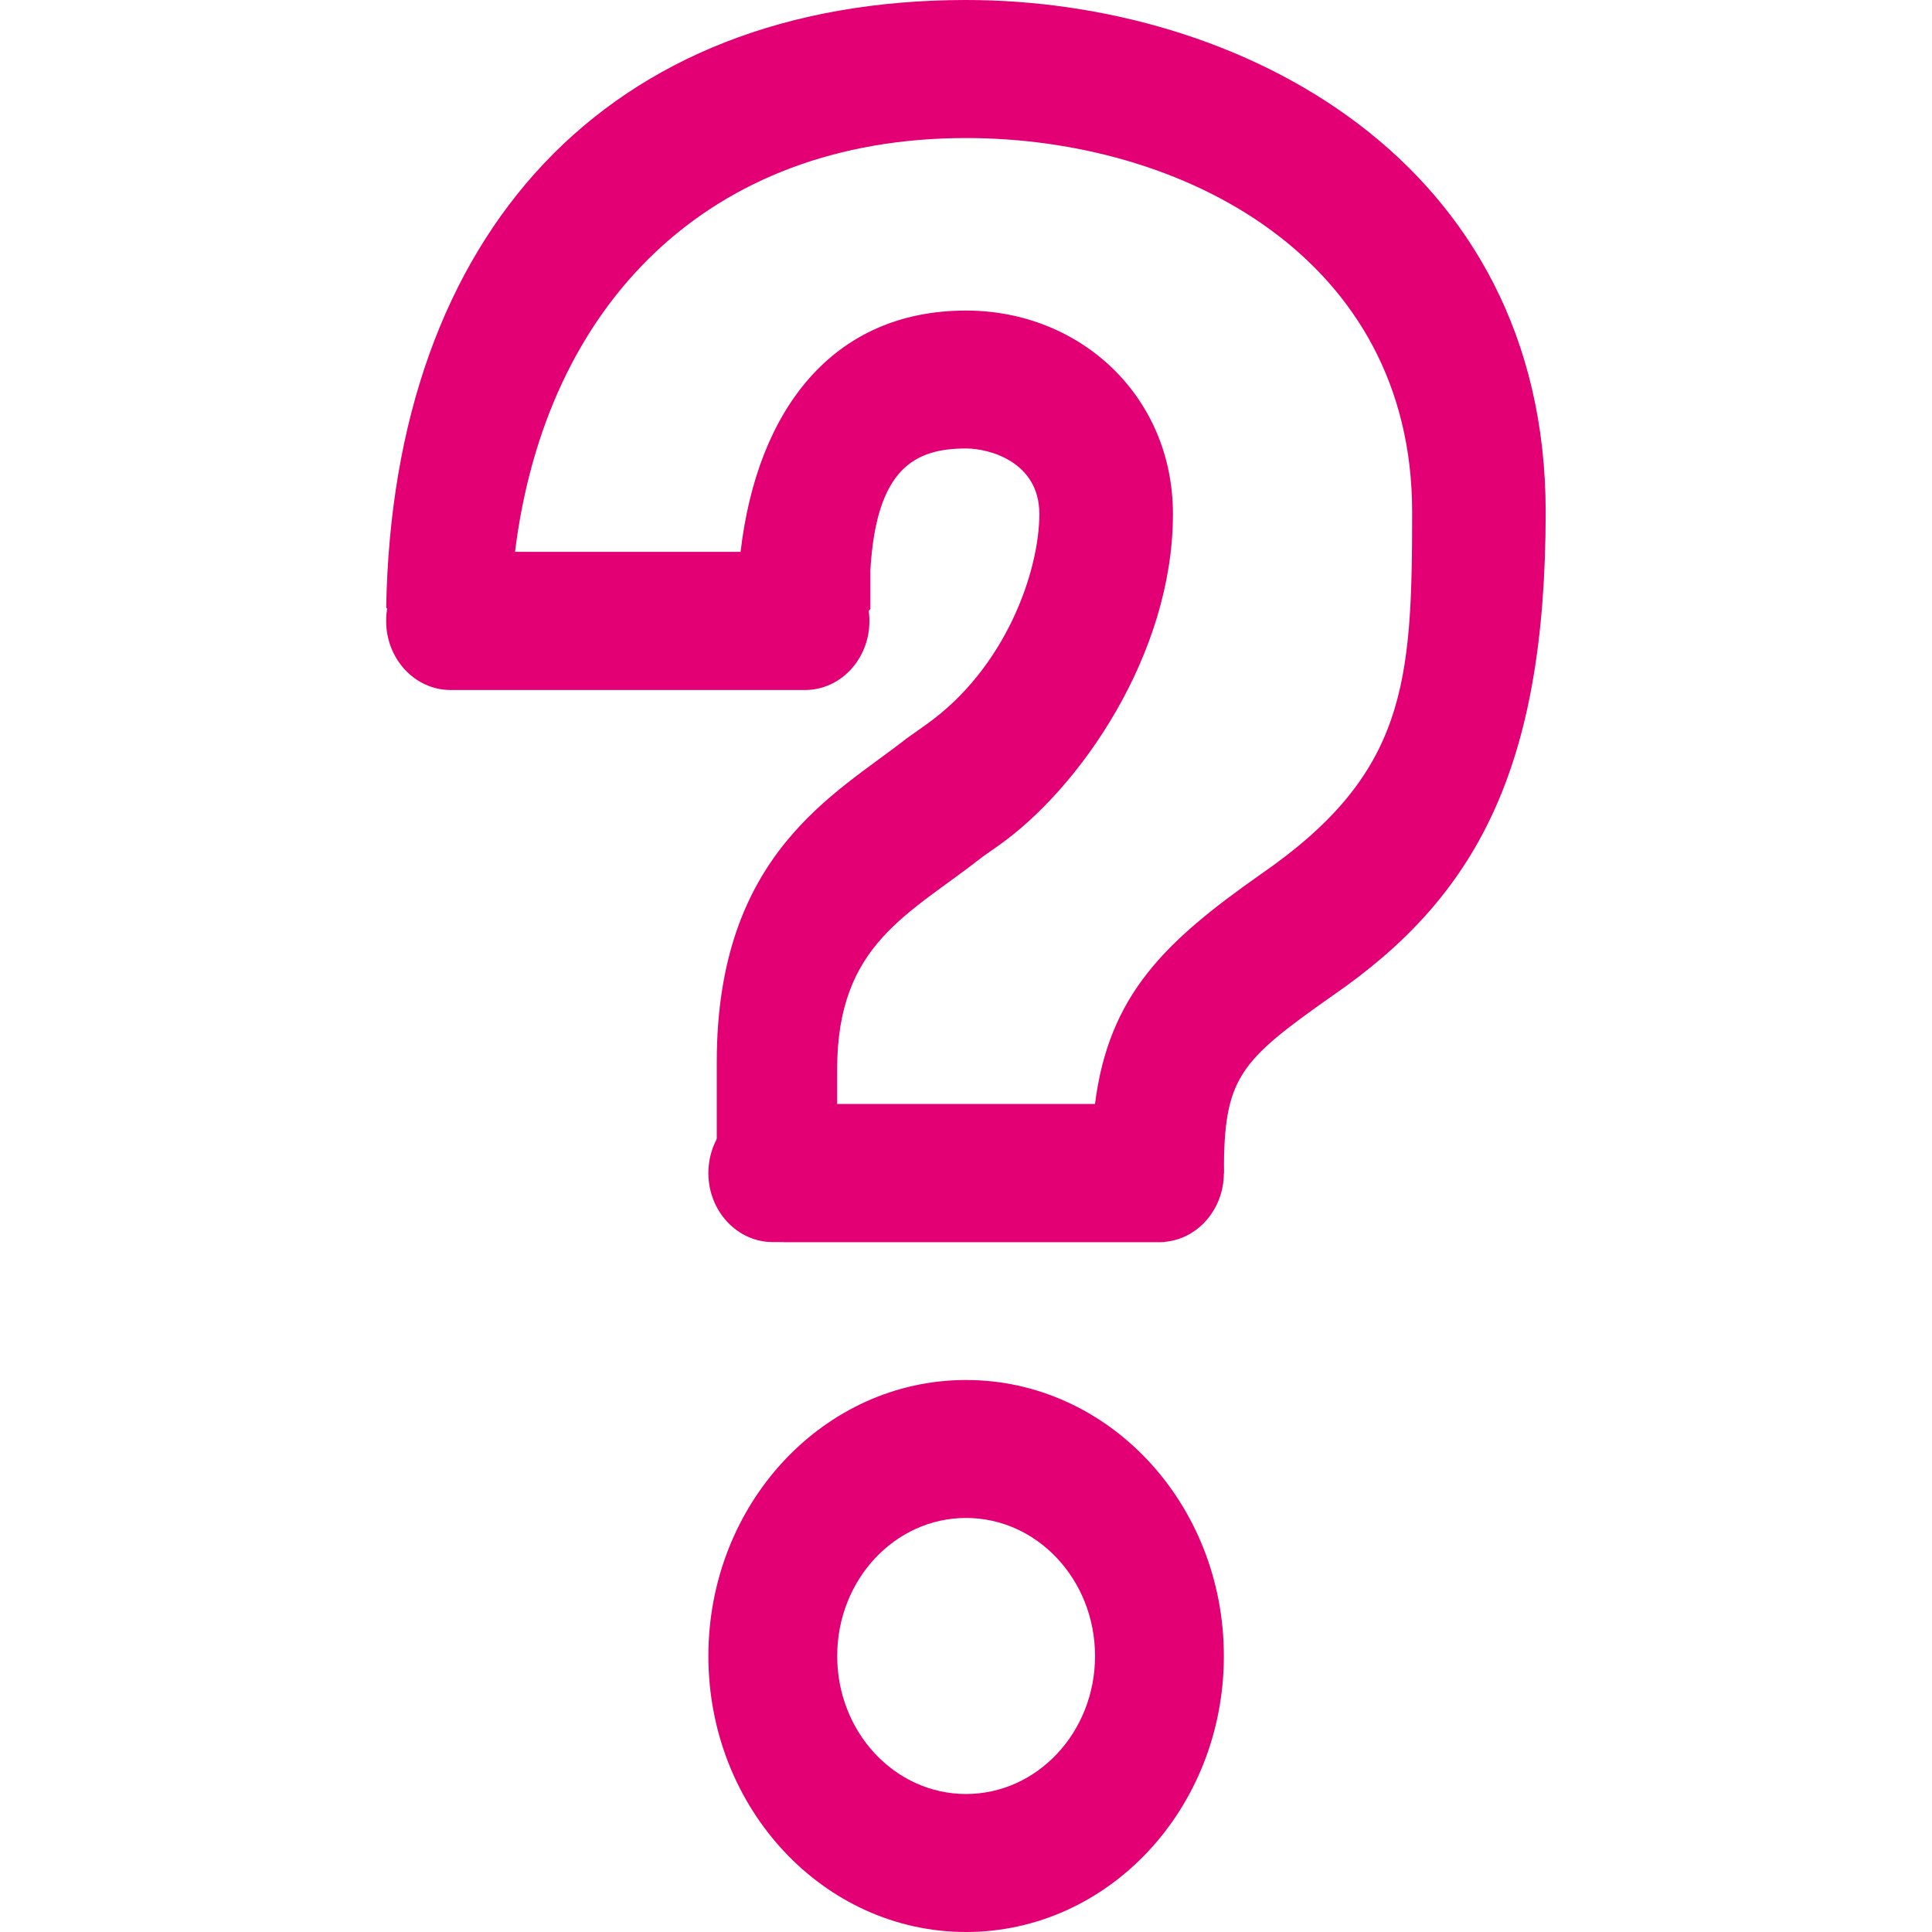
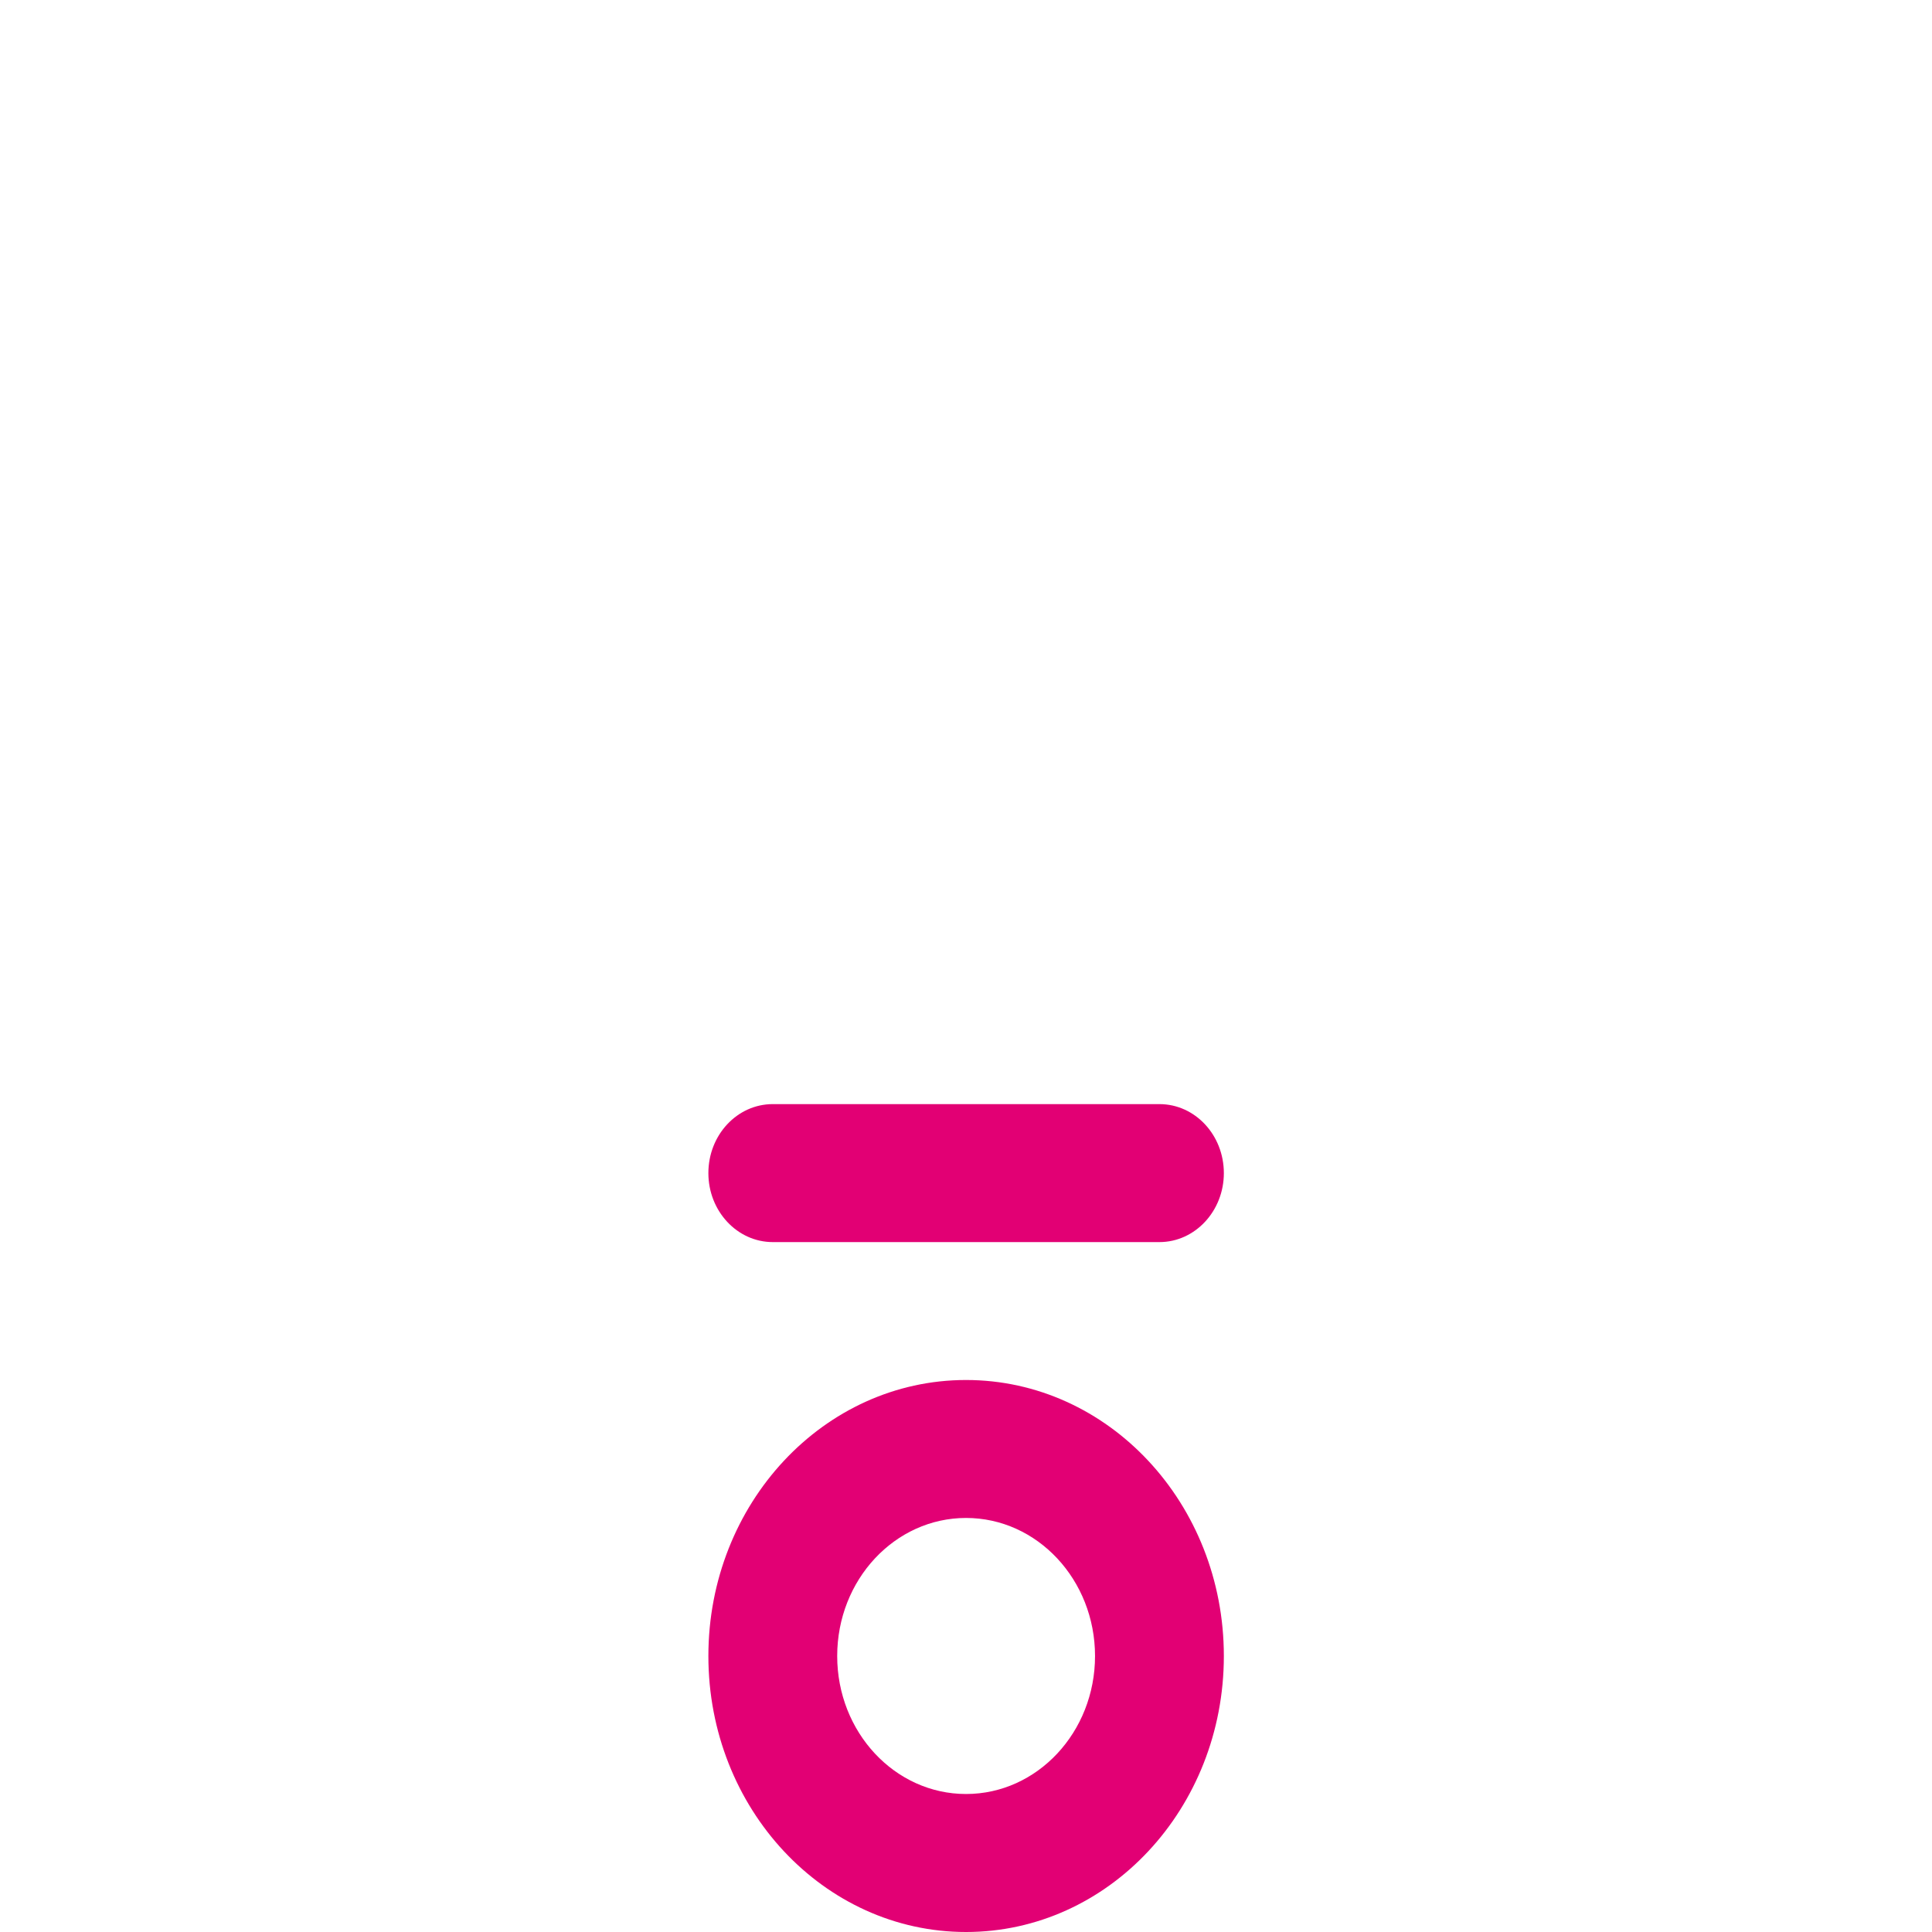
<svg xmlns="http://www.w3.org/2000/svg" version="1.1" id="Layer_1" x="0px" y="0px" width="84px" height="84px" viewBox="0 0 84 84" enable-background="new 0 0 84 84" xml:space="preserve">
  <g>
    <g>
      <path fill="#E20074" d="M42.002,60c-6.186,0-11.203,5.375-11.203,12.001C30.799,78.63,35.816,84,42.002,84    c6.193,0,11.209-5.37,11.209-11.999C53.211,65.375,48.194,60,42.002,60z M42.002,78c-3.094,0-5.602-2.687-5.602-5.999    c0-3.315,2.508-6.003,5.602-6.003c3.095,0,5.608,2.688,5.608,6.003C47.61,75.313,45.098,78,42.002,78z" />
-       <path fill="#E20074" d="M50.636,54.001H34.068l-2.905-3.131v-4.69c0-9.081,5.165-11.641,8.25-14.07l0.816-0.578    c3.524-2.481,4.96-6.731,4.96-9.183c0-2.258-2.155-2.85-3.187-2.85c-2.229,0-3.9,0.865-4.16,5.288v1.691l-2.903,3.125H19.695    l-2.904-3.185C17.079,10.114,26.423,0,42.002,0c11.89,0,25.201,6.955,25.201,22.256c0,11.214-3.055,16.751-9.25,21.022    c-4.082,2.873-4.741,3.569-4.741,7.724L50.636,54.001z M36.399,48.005h11.209c0.6-4.771,3.074-7.083,7.184-9.978    c6.358-4.379,6.605-8.312,6.605-15.771c0-11.064-9.998-16.254-19.396-16.254c-11.186,0-18.278,7.222-19.61,17.999h9.807    c0.721-6.195,4.017-10.498,9.803-10.498c4.965,0,8.996,3.719,8.996,8.848c0,6.081-4.034,11.916-7.594,14.421l-0.682,0.479    c-3.208,2.528-6.324,3.776-6.324,9.248v1.507H36.399z" />
      <path fill="#E20074" d="M33.599,48.005H50.41c1.549,0,2.801,1.344,2.801,3c0,1.651-1.254,2.999-2.801,2.999H33.599    c-1.548,0-2.8-1.348-2.8-2.999C30.798,49.347,32.051,48.005,33.599,48.005z" />
-       <path fill="#E20074" d="M19.589,24h15.41c1.549,0,2.802,1.342,2.802,3c0,1.657-1.253,3-2.802,3h-15.41c-1.545,0-2.8-1.343-2.8-3    C16.789,25.344,18.044,24,19.589,24z" />
    </g>
  </g>
</svg>